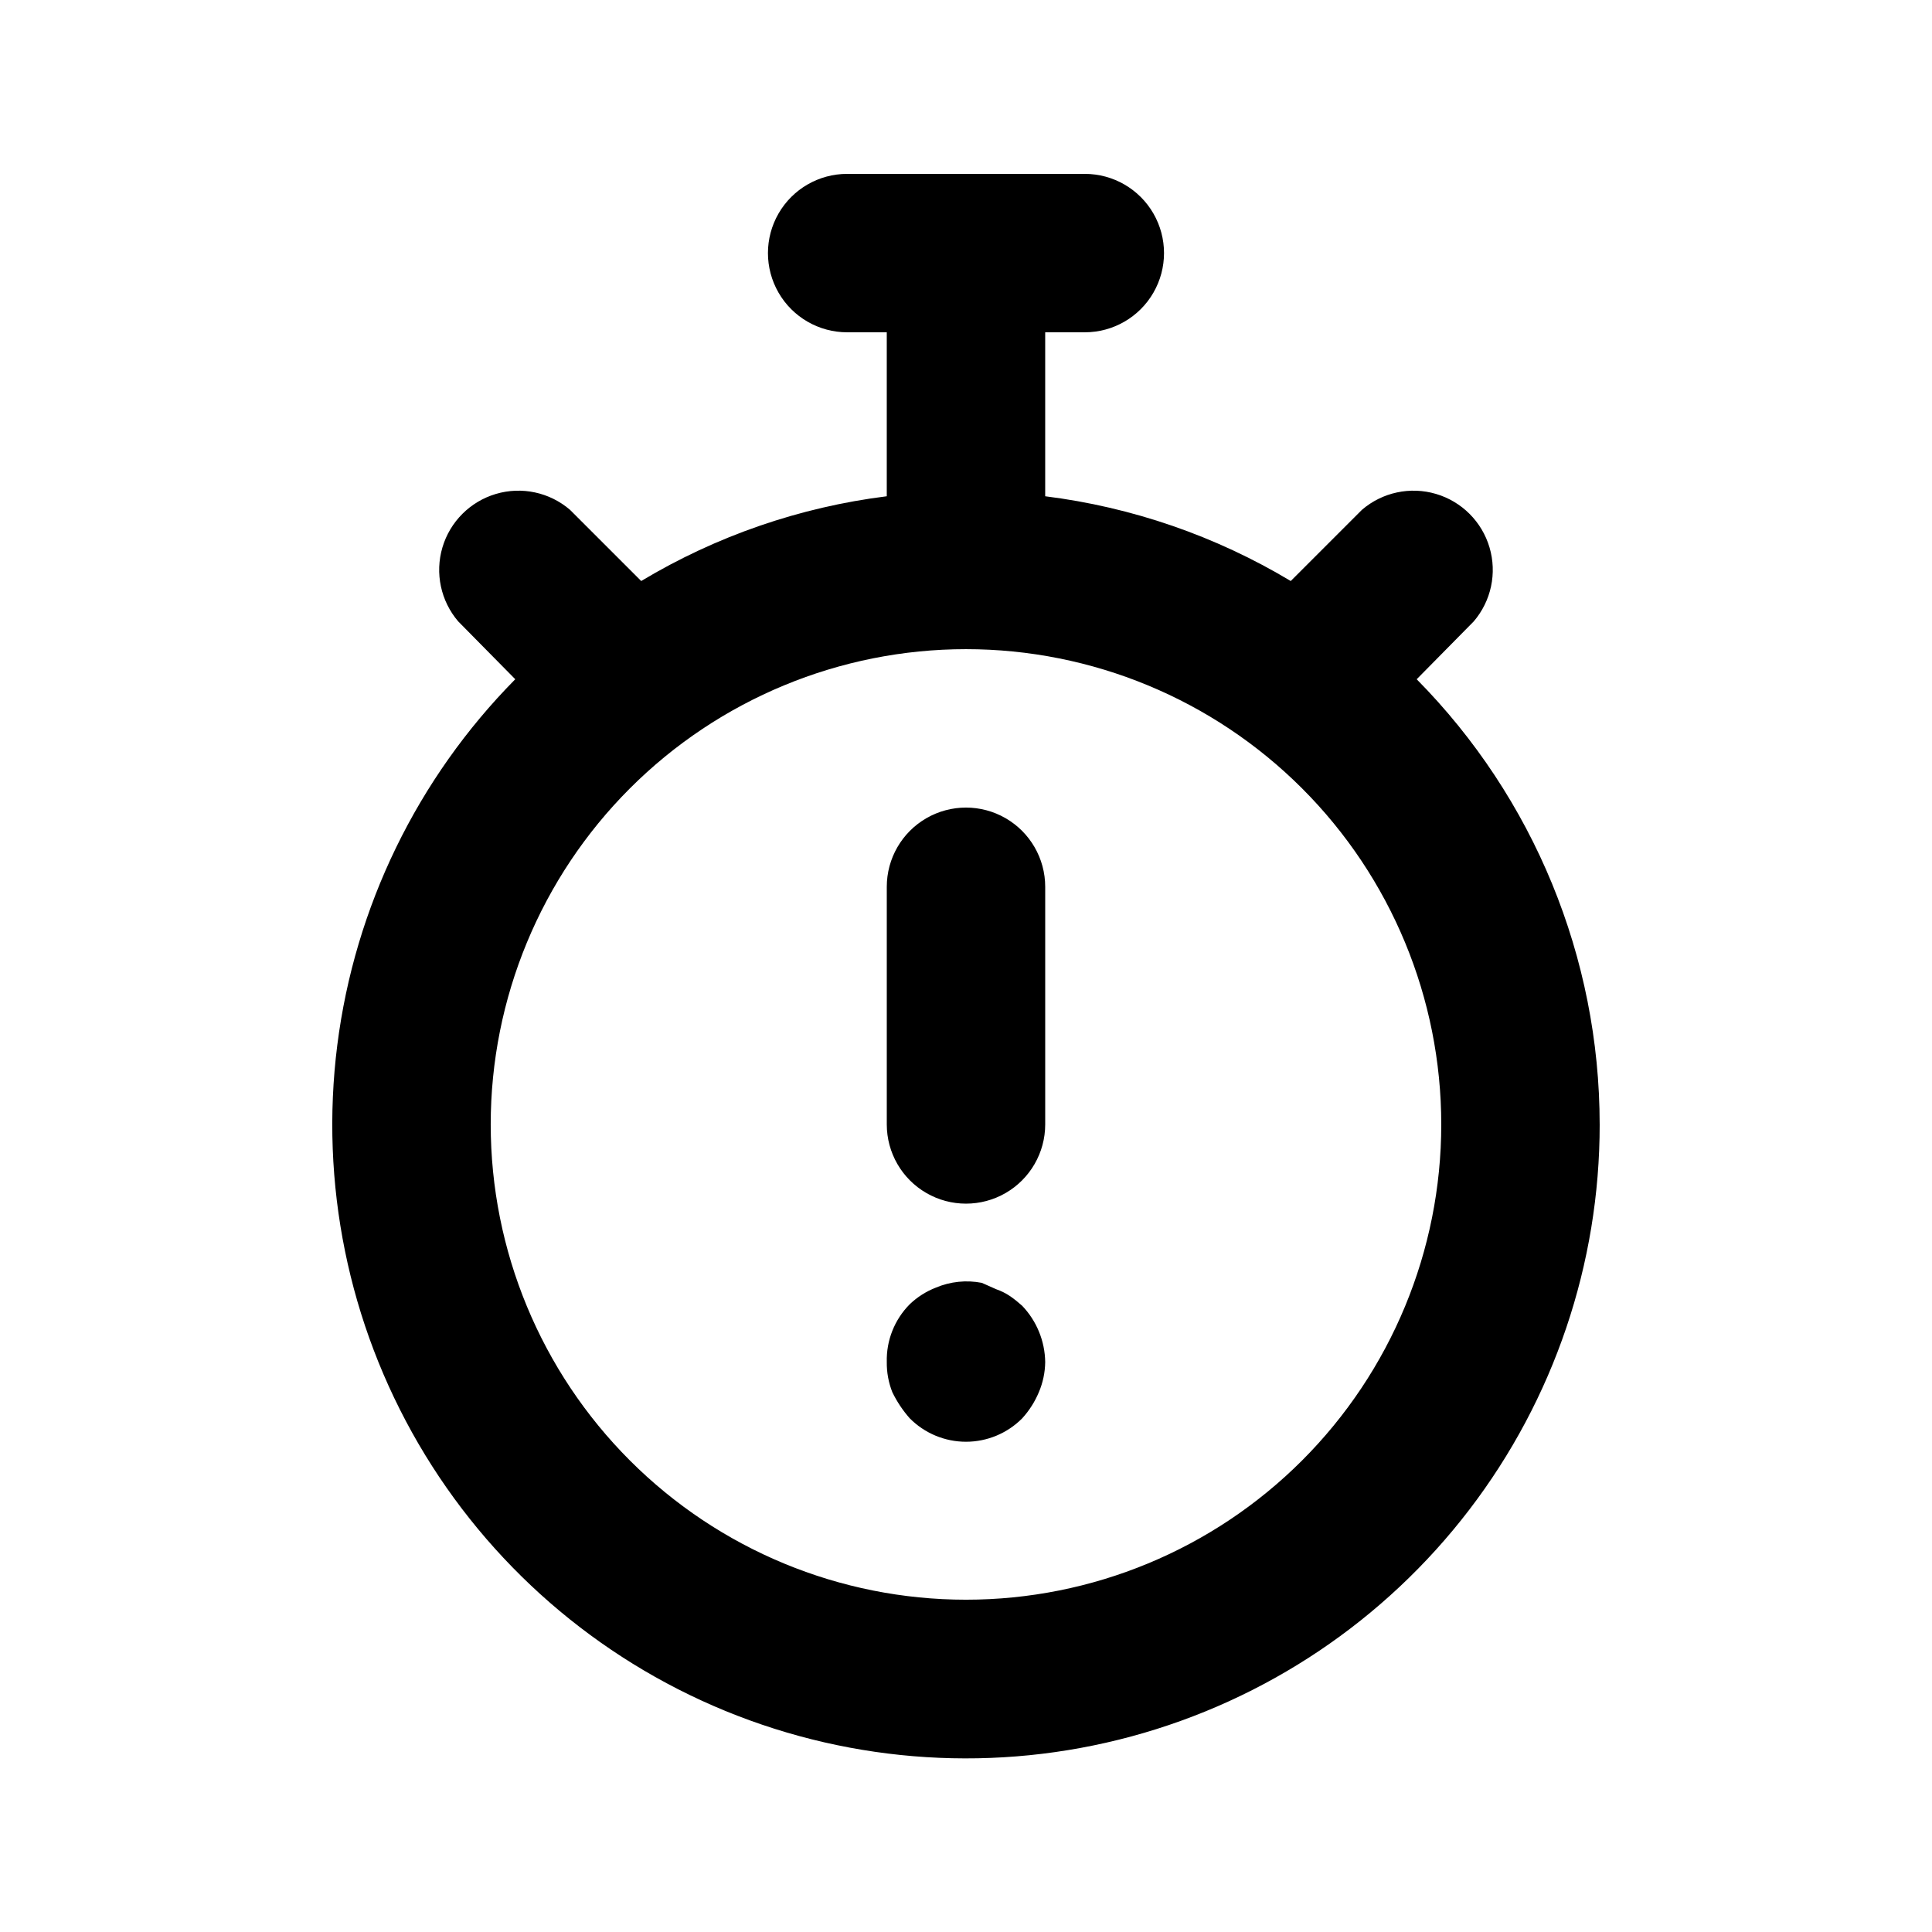
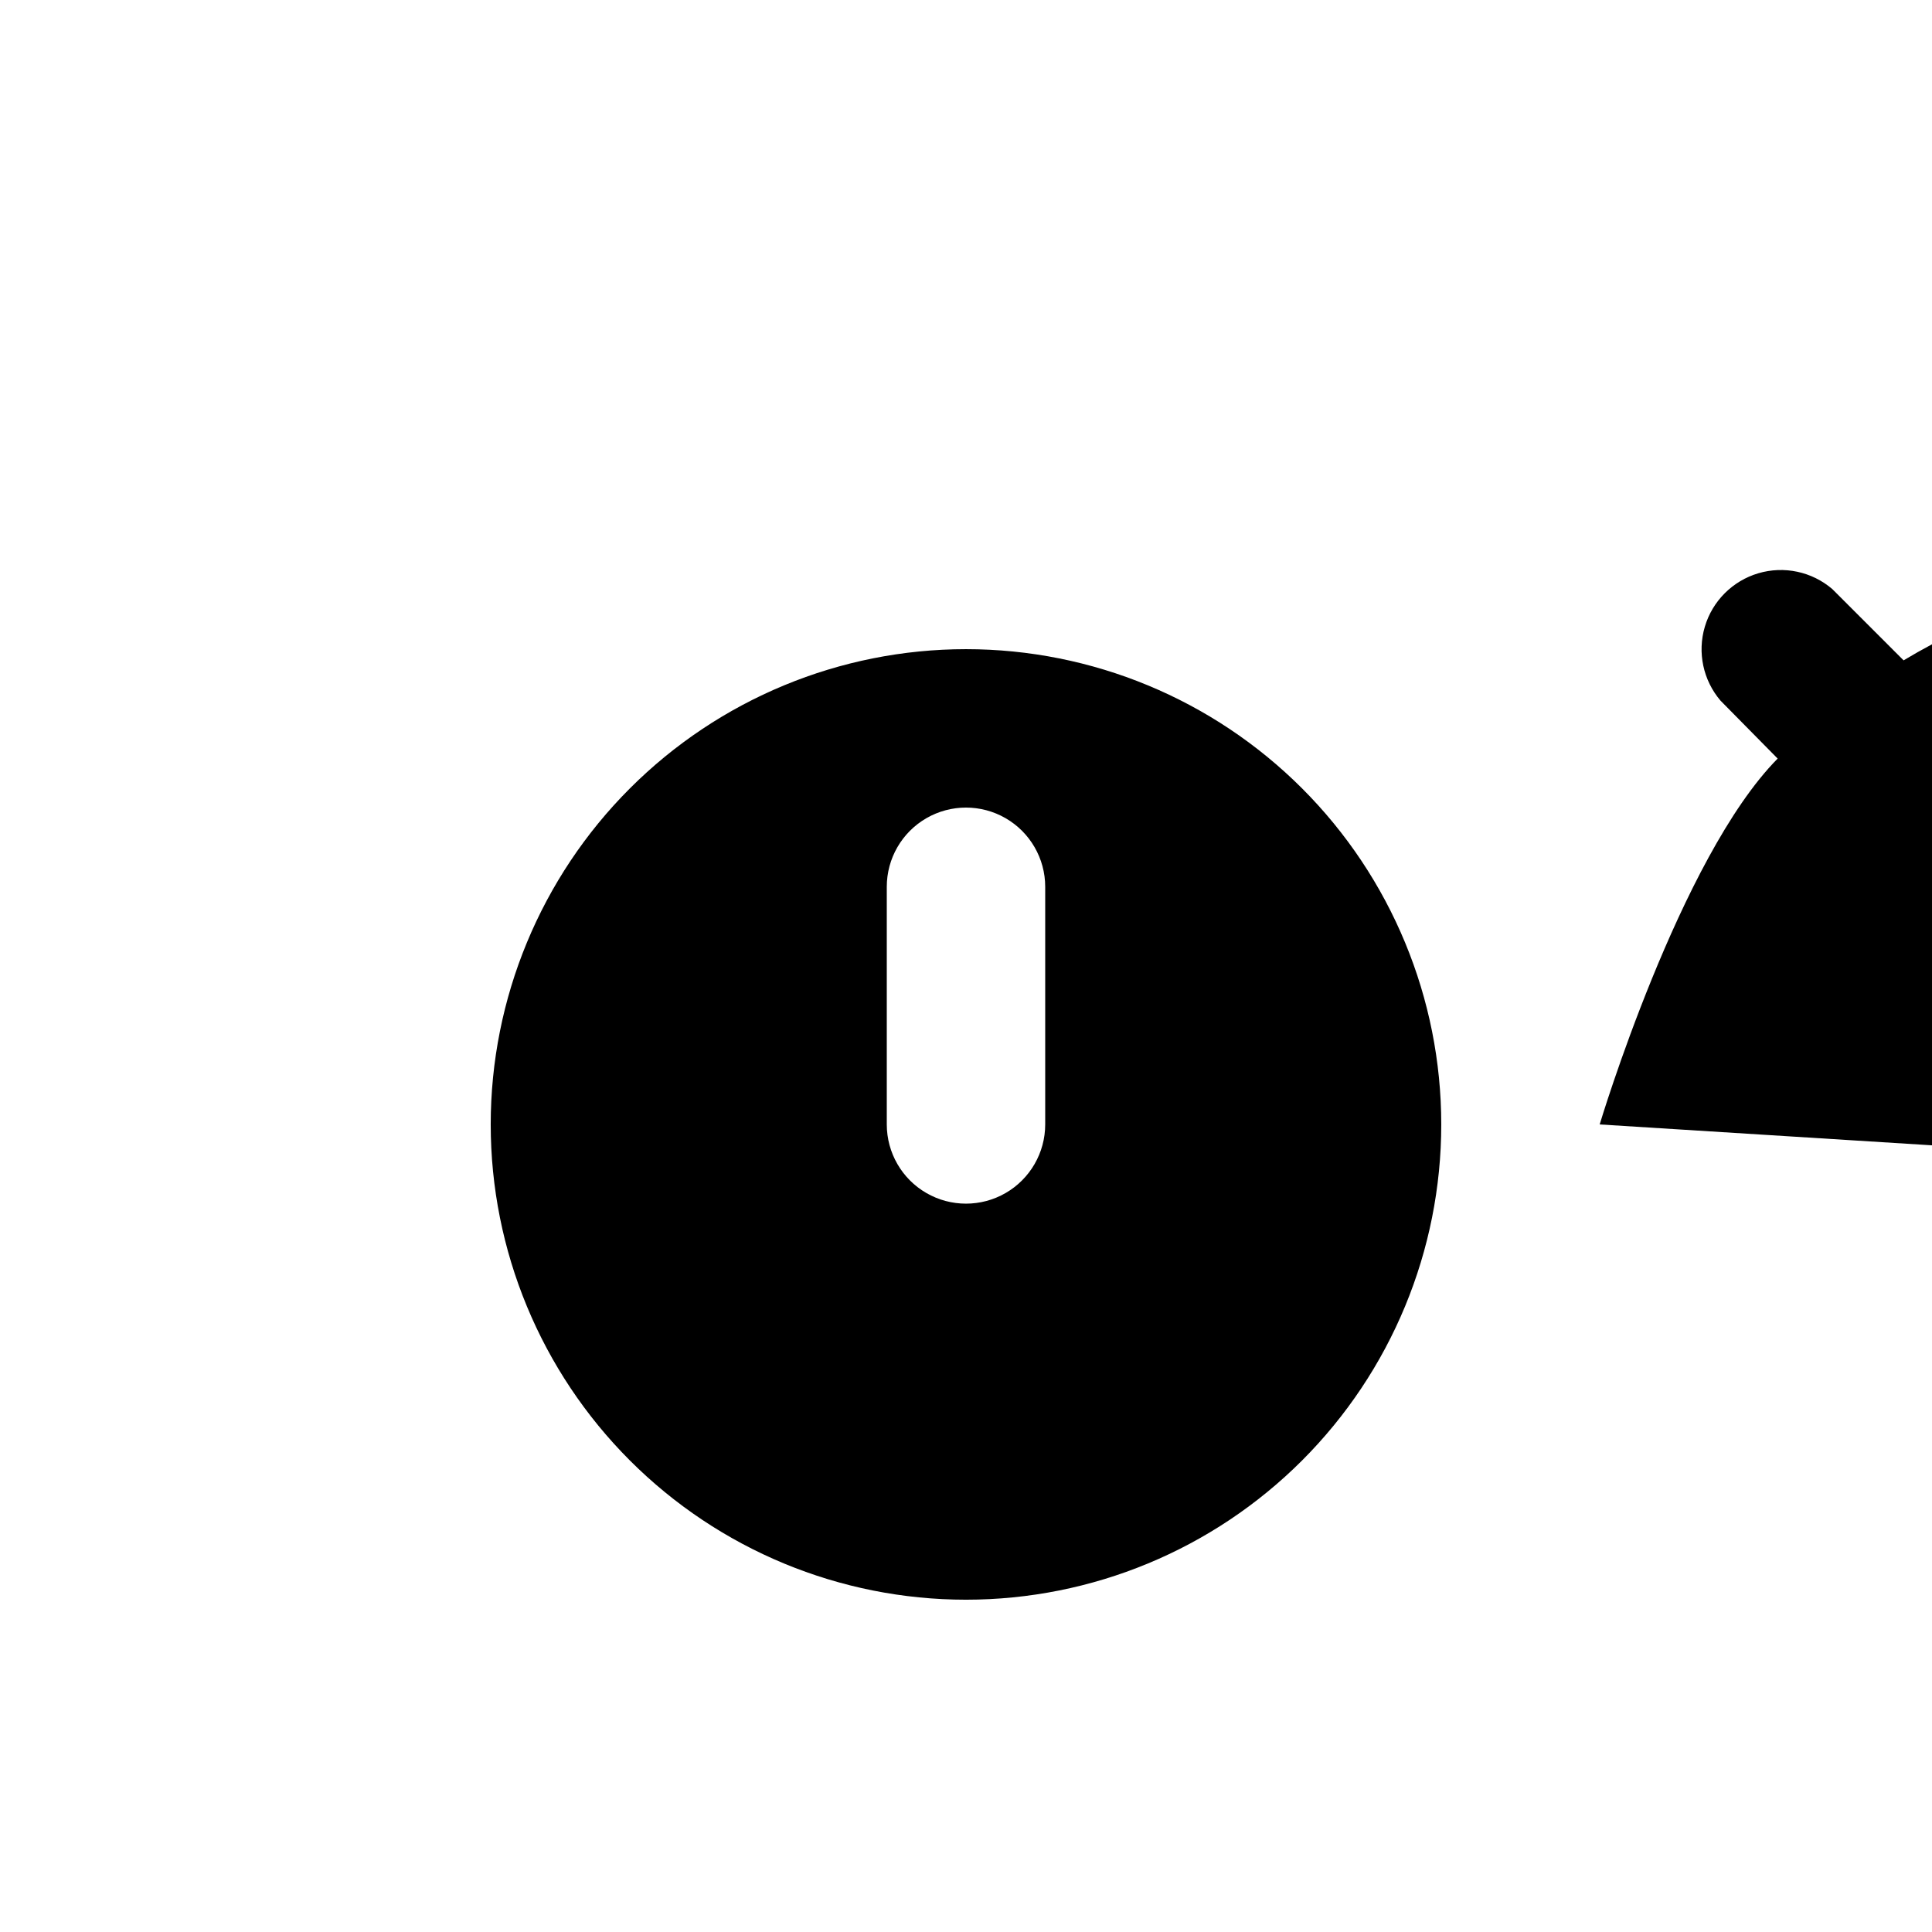
<svg xmlns="http://www.w3.org/2000/svg" fill="#000000" width="800px" height="800px" version="1.1" viewBox="144 144 512 512">
-   <path d="m420.99 379.01v62.977c0 7.496-4.004 14.43-10.496 18.18-6.496 3.75-14.5 3.75-20.992 0-6.496-3.75-10.496-10.684-10.496-18.18v-62.977c0-7.5 4-14.43 10.496-18.18 6.492-3.75 14.496-3.75 20.992 0 6.492 3.75 10.496 10.68 10.496 18.18zm-9.238 108.53c-1.172-0.793-2.441-1.43-3.777-1.891l-3.781-1.68c-4.094-0.797-8.332-0.359-12.172 1.262-2.578 1-4.934 2.496-6.93 4.406-4.035 4.066-6.234 9.602-6.086 15.324-0.035 2.731 0.465 5.441 1.469 7.981 1.215 2.508 2.769 4.836 4.617 6.926 3.941 3.973 9.309 6.211 14.906 6.211s10.961-2.238 14.902-6.211c1.855-2.039 3.348-4.383 4.41-6.926 1.074-2.527 1.645-5.234 1.68-7.981-0.078-5.555-2.254-10.879-6.09-14.902-0.996-0.902-2.047-1.746-3.148-2.519zm156.18-45.551c0.02 36.914-12.129 72.809-34.566 102.12-22.434 29.32-53.902 50.43-89.539 60.062-35.637 9.637-73.453 7.258-107.61-6.762-34.152-14.02-62.73-38.898-81.32-70.797-18.586-31.895-26.148-69.023-21.512-105.65s21.215-70.699 47.164-96.957l-15.113-15.324h-0.004c-4.625-5.406-6.203-12.785-4.184-19.609 2.016-6.82 7.356-12.156 14.176-14.176 6.824-2.019 14.203-0.441 19.609 4.188l18.895 18.895-0.004-0.004c19.895-11.934 42.059-19.582 65.078-22.461v-1.469-41.984h-10.496c-7.5 0-14.43-4-18.18-10.496s-3.75-14.496 0-20.992c3.75-6.496 10.68-10.496 18.18-10.496h62.977c7.5 0 14.43 4 18.18 10.496 3.75 6.496 3.75 14.496 0 20.992s-10.68 10.496-18.18 10.496h-10.496v41.984 1.469c23.016 2.879 45.18 10.527 65.074 22.461l18.895-18.895-0.004 0.004c5.406-4.629 12.785-6.207 19.609-4.188 6.824 2.019 12.16 7.356 14.176 14.176 2.019 6.824 0.445 14.203-4.184 19.609l-15.113 15.324h-0.004c31.051 31.418 48.473 73.801 48.492 117.98zm-41.984 0c0-33.406-13.27-65.441-36.891-89.062-23.617-23.621-55.656-36.891-89.059-36.891-33.406 0-65.441 13.27-89.062 36.891s-36.891 55.656-36.891 89.062c0 33.402 13.27 65.438 36.891 89.059 23.621 23.621 55.656 36.891 89.062 36.891 33.402 0 65.441-13.27 89.059-36.891 23.621-23.621 36.891-55.656 36.891-89.059z" />
+   <path d="m420.99 379.01v62.977c0 7.496-4.004 14.43-10.496 18.18-6.496 3.75-14.5 3.75-20.992 0-6.496-3.75-10.496-10.684-10.496-18.18v-62.977c0-7.5 4-14.43 10.496-18.18 6.492-3.75 14.496-3.75 20.992 0 6.492 3.75 10.496 10.68 10.496 18.18zm-9.238 108.53c-1.172-0.793-2.441-1.43-3.777-1.891l-3.781-1.68c-4.094-0.797-8.332-0.359-12.172 1.262-2.578 1-4.934 2.496-6.93 4.406-4.035 4.066-6.234 9.602-6.086 15.324-0.035 2.731 0.465 5.441 1.469 7.981 1.215 2.508 2.769 4.836 4.617 6.926 3.941 3.973 9.309 6.211 14.906 6.211s10.961-2.238 14.902-6.211c1.855-2.039 3.348-4.383 4.41-6.926 1.074-2.527 1.645-5.234 1.68-7.981-0.078-5.555-2.254-10.879-6.09-14.902-0.996-0.902-2.047-1.746-3.148-2.519zm156.18-45.551s21.215-70.699 47.164-96.957l-15.113-15.324h-0.004c-4.625-5.406-6.203-12.785-4.184-19.609 2.016-6.82 7.356-12.156 14.176-14.176 6.824-2.019 14.203-0.441 19.609 4.188l18.895 18.895-0.004-0.004c19.895-11.934 42.059-19.582 65.078-22.461v-1.469-41.984h-10.496c-7.5 0-14.43-4-18.18-10.496s-3.75-14.496 0-20.992c3.75-6.496 10.68-10.496 18.18-10.496h62.977c7.5 0 14.43 4 18.18 10.496 3.75 6.496 3.75 14.496 0 20.992s-10.68 10.496-18.18 10.496h-10.496v41.984 1.469c23.016 2.879 45.18 10.527 65.074 22.461l18.895-18.895-0.004 0.004c5.406-4.629 12.785-6.207 19.609-4.188 6.824 2.019 12.16 7.356 14.176 14.176 2.019 6.824 0.445 14.203-4.184 19.609l-15.113 15.324h-0.004c31.051 31.418 48.473 73.801 48.492 117.98zm-41.984 0c0-33.406-13.27-65.441-36.891-89.062-23.617-23.621-55.656-36.891-89.059-36.891-33.406 0-65.441 13.27-89.062 36.891s-36.891 55.656-36.891 89.062c0 33.402 13.27 65.438 36.891 89.059 23.621 23.621 55.656 36.891 89.062 36.891 33.402 0 65.441-13.27 89.059-36.891 23.621-23.621 36.891-55.656 36.891-89.059z" />
</svg>